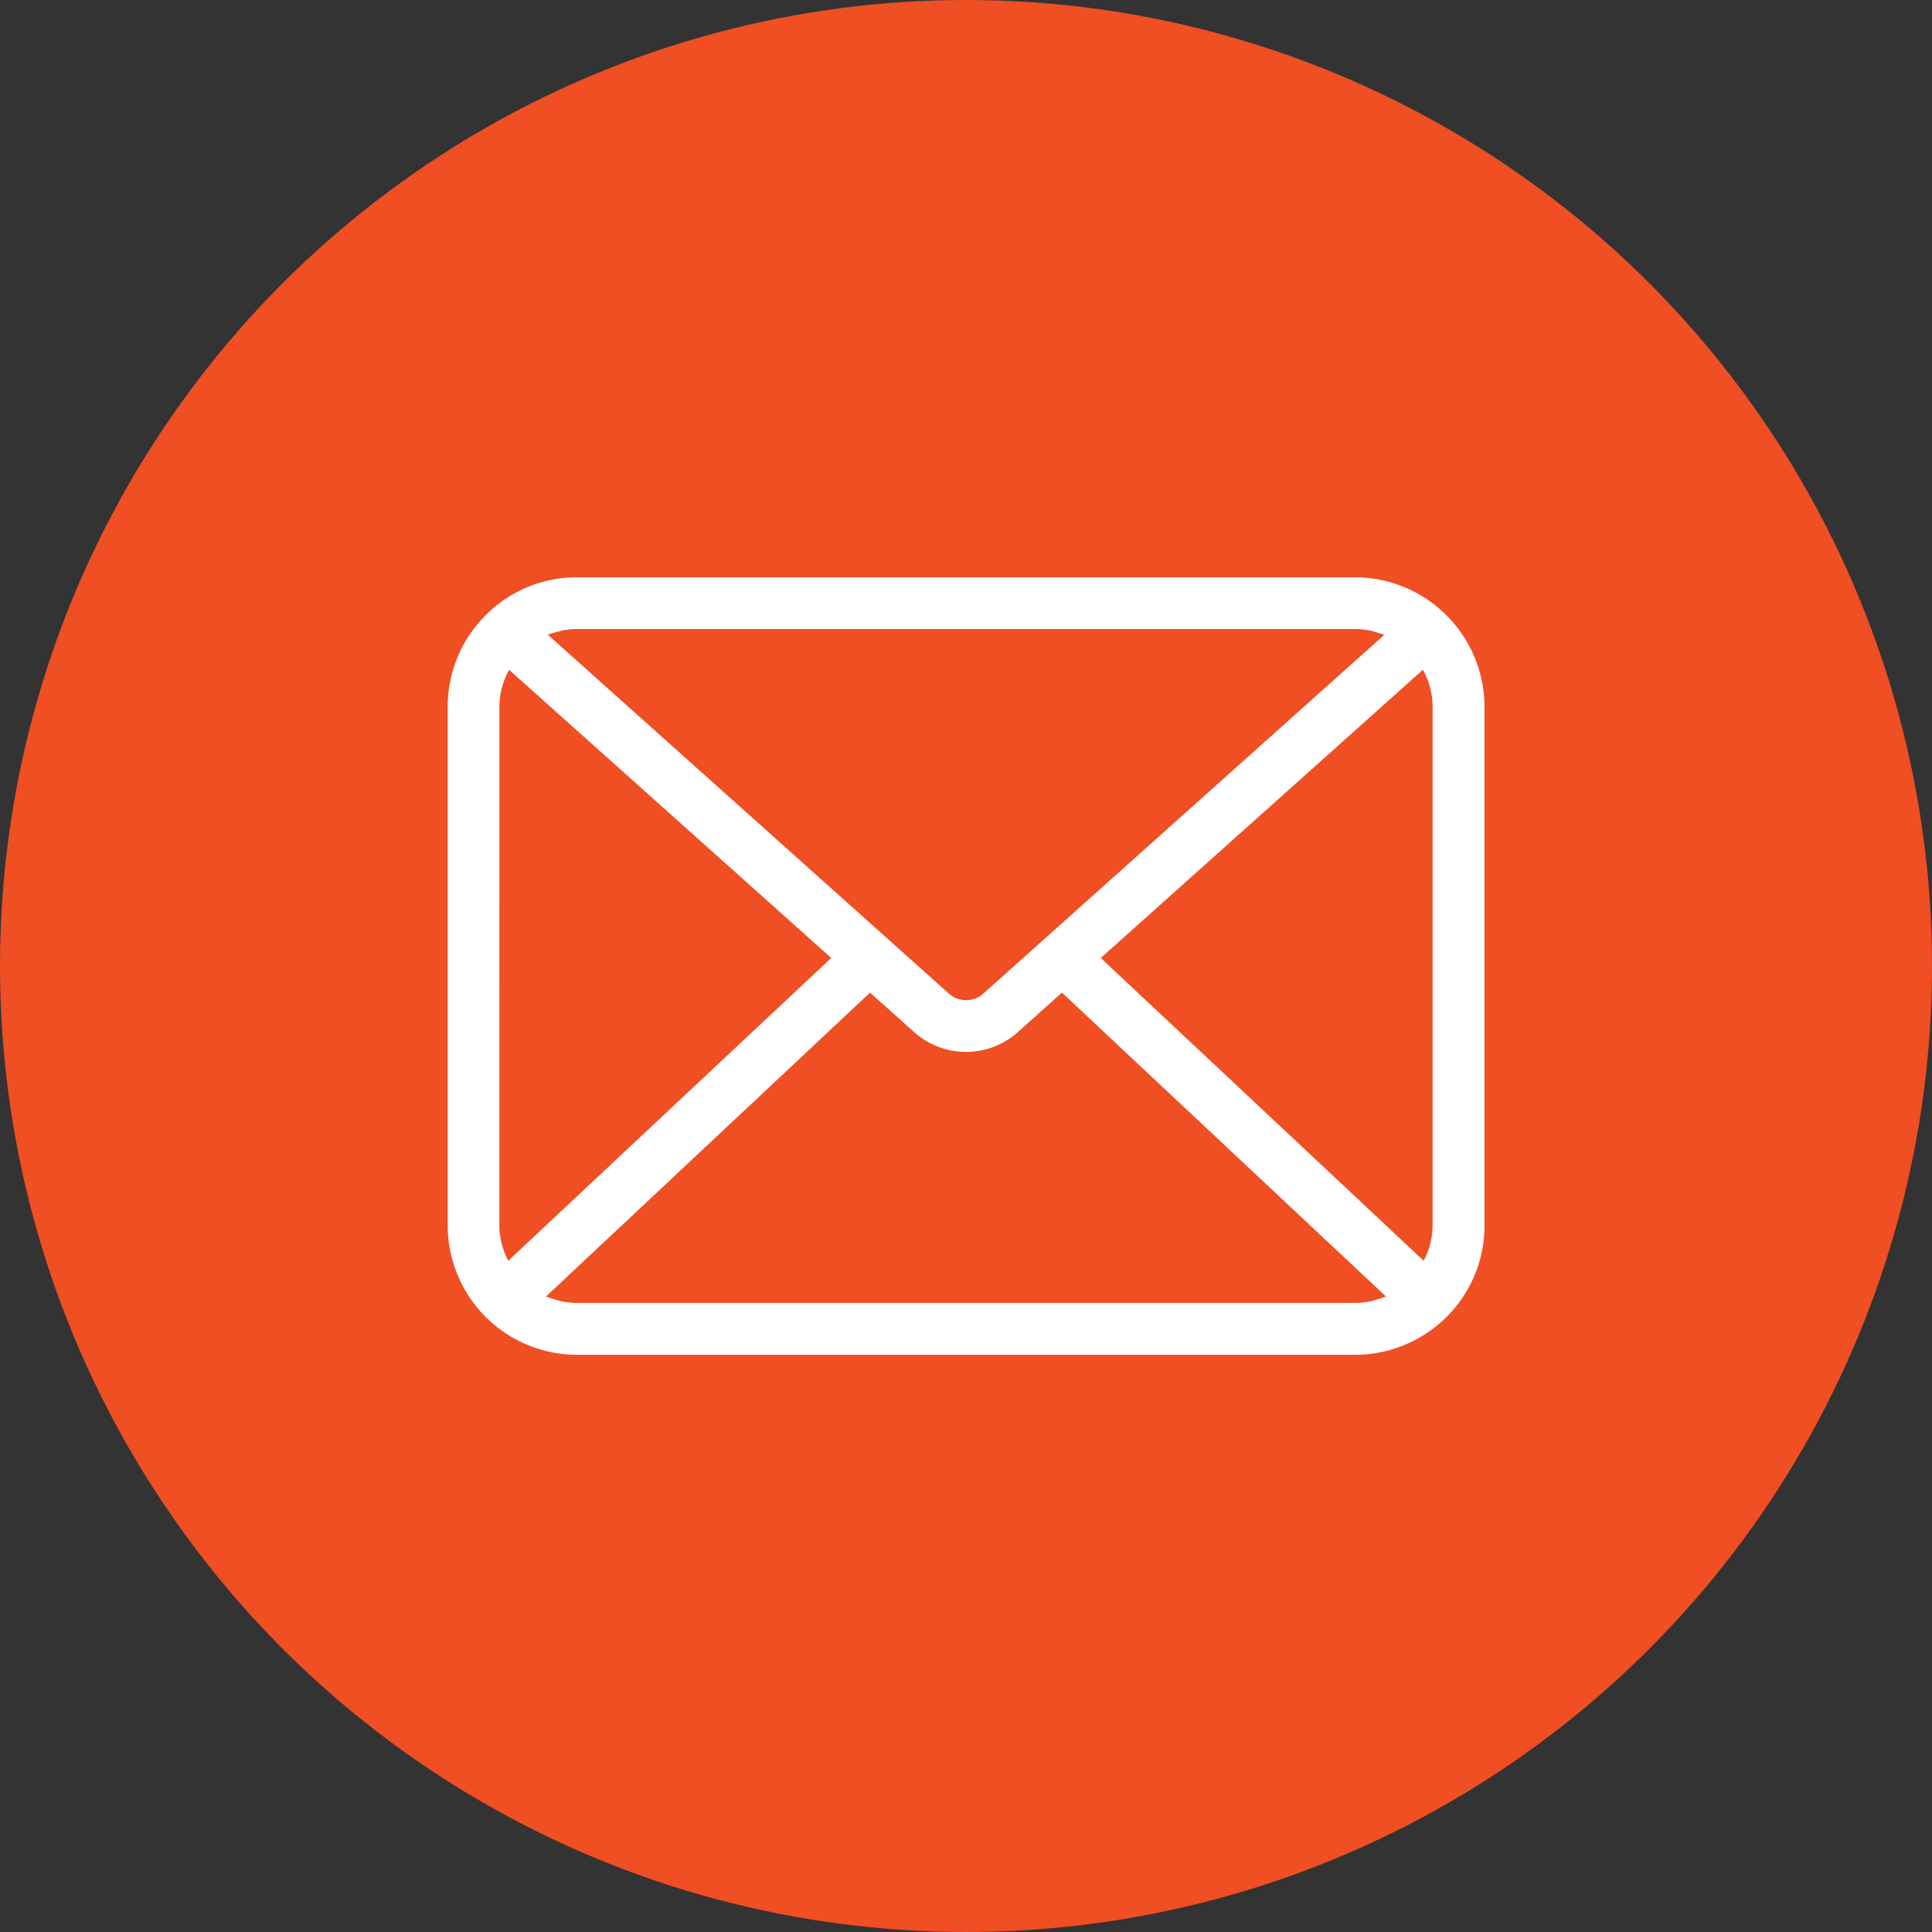
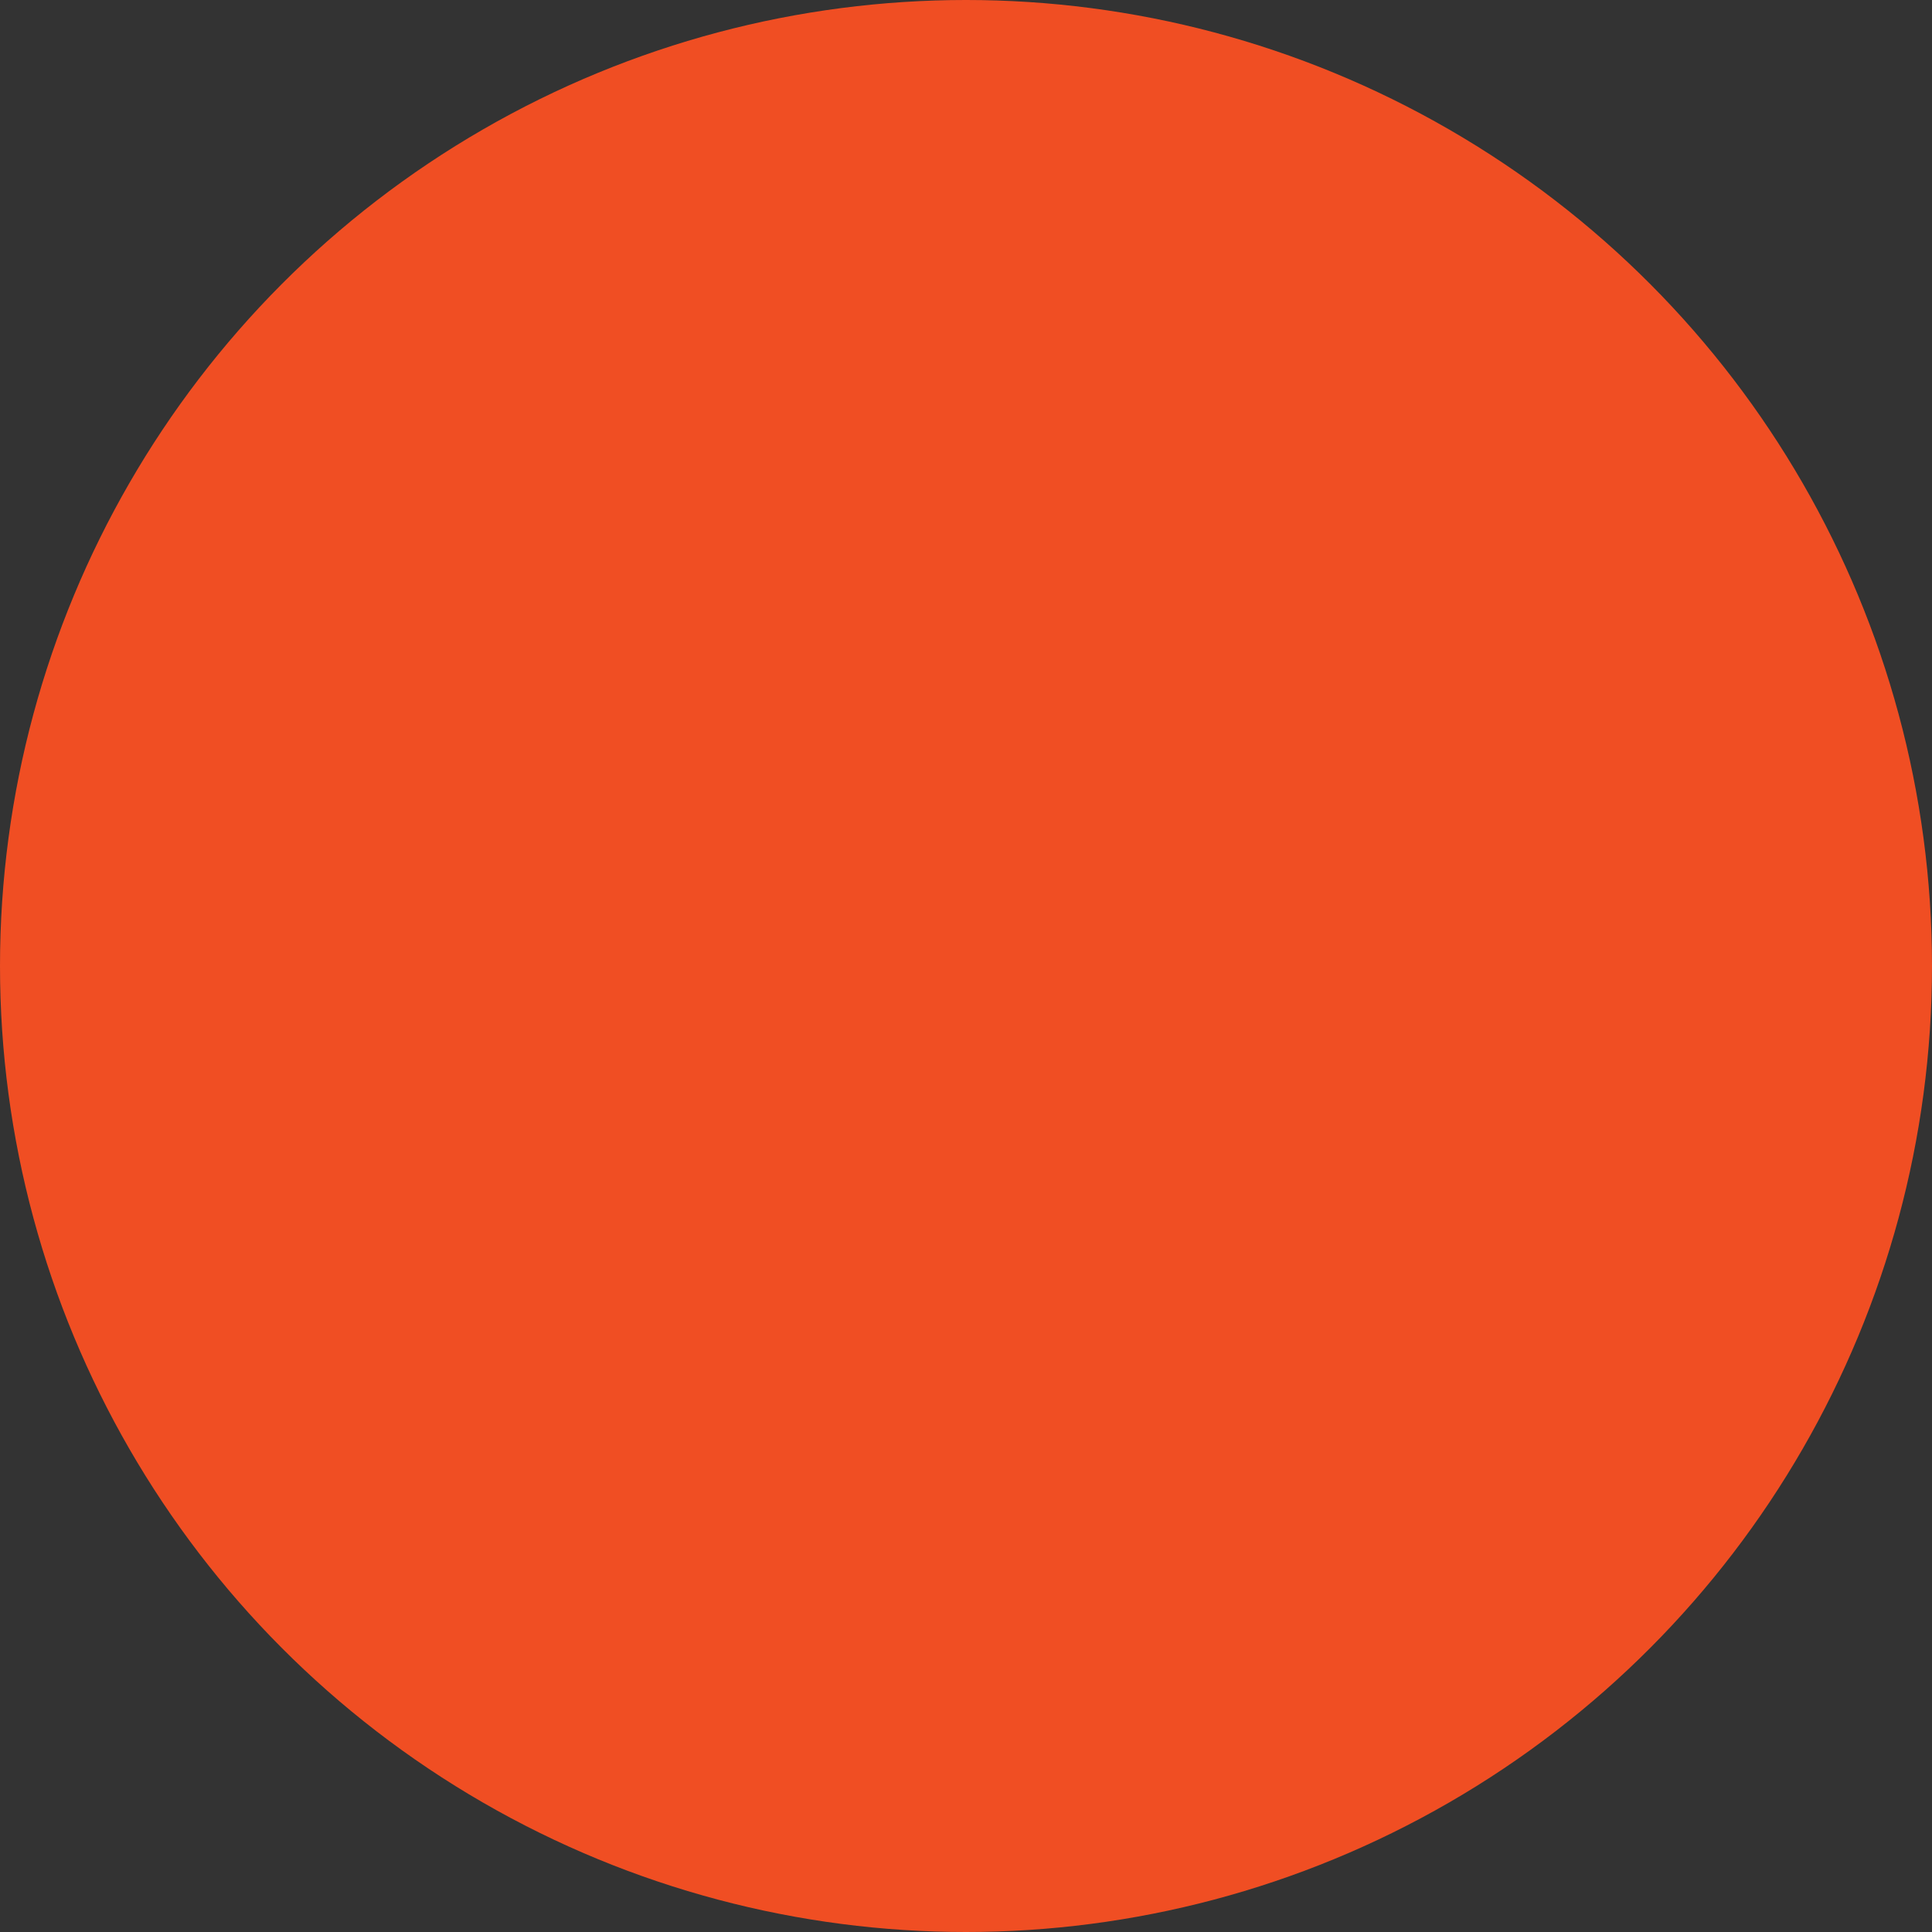
<svg xmlns="http://www.w3.org/2000/svg" width="68" height="68" viewBox="0 0 68 68">
  <rect x="0" y="0" width="68" height="68" fill="#333333" stroke="none" />
  <g id="icon-email-kontakti" transform="translate(-35 -1105)">
    <circle id="Ellipse_50" data-name="Ellipse 50" cx="34" cy="34" r="34" transform="translate(35 1105)" fill="#f04e23" />
-     <path id="Path_14957" data-name="Path 14957" d="M200.426,191.767H227.8q.224,0,.445-.021a4.594,4.594,0,0,0,2.736-1.268h0a4.531,4.531,0,0,0,1.38-3.273V168.958A4.571,4.571,0,0,0,227.8,164.4H200.426a4.525,4.525,0,0,0-3.141,1.258l-.006.006h0l0,0h0a4.533,4.533,0,0,0-1.41,3.293v18.248a4.556,4.556,0,0,0,4.562,4.562Zm28.436-2.042h0a2.7,2.7,0,0,1-.347.11c-.057.015-.112.039-.171.05h0a2.781,2.781,0,0,1-.547.055H200.426a2.782,2.782,0,0,1-.547-.055c-.058-.012-.113-.035-.17-.05a2.769,2.769,0,0,1-.348-.111c-.009,0-.018-.01-.027-.014l11.4-10.691,1.552,1.389a2.735,2.735,0,0,0,3.65,0l1.552-1.389,11.4,10.691-.027.014Zm1.672-20.768v18.248a2.719,2.719,0,0,1-.314,1.252L218.854,177.8l11.339-10.144a2.7,2.7,0,0,1,.341,1.3ZM199.4,166.421a2.751,2.751,0,0,1,.336-.1c.055-.014.108-.037.164-.048h0a2.751,2.751,0,0,1,.526-.051H227.8a2.742,2.742,0,0,1,.525.051c.078.015.152.045.228.068a2.64,2.64,0,0,1,.271.081l.009.005-14.11,12.625a.911.911,0,0,1-1.216,0l-14.11-12.625Zm-1.711,2.537a2.7,2.7,0,0,1,.342-1.3L209.368,177.8,198,188.457a2.718,2.718,0,0,1-.314-1.252Z" transform="translate(-145.111 960.918)" fill="#fff" />
  </g>
</svg>